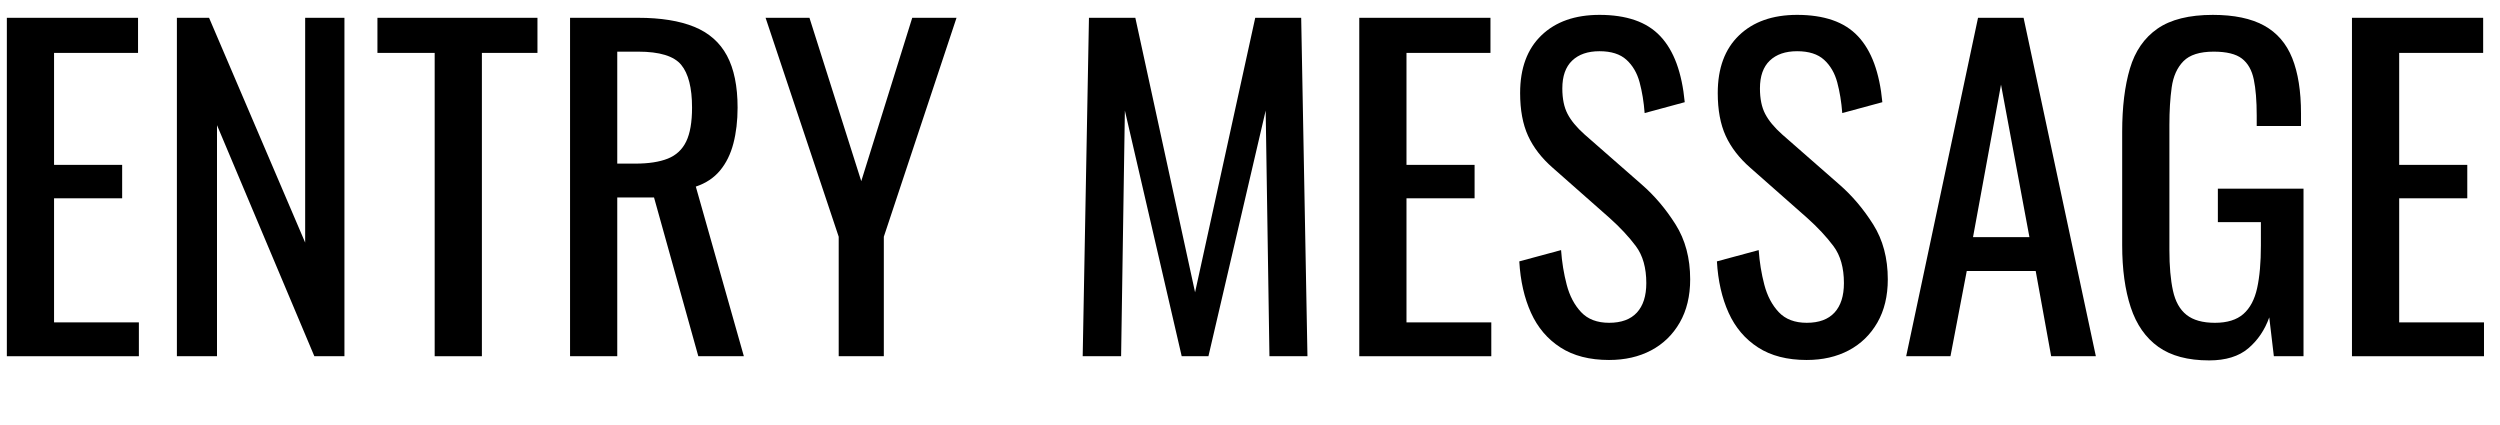
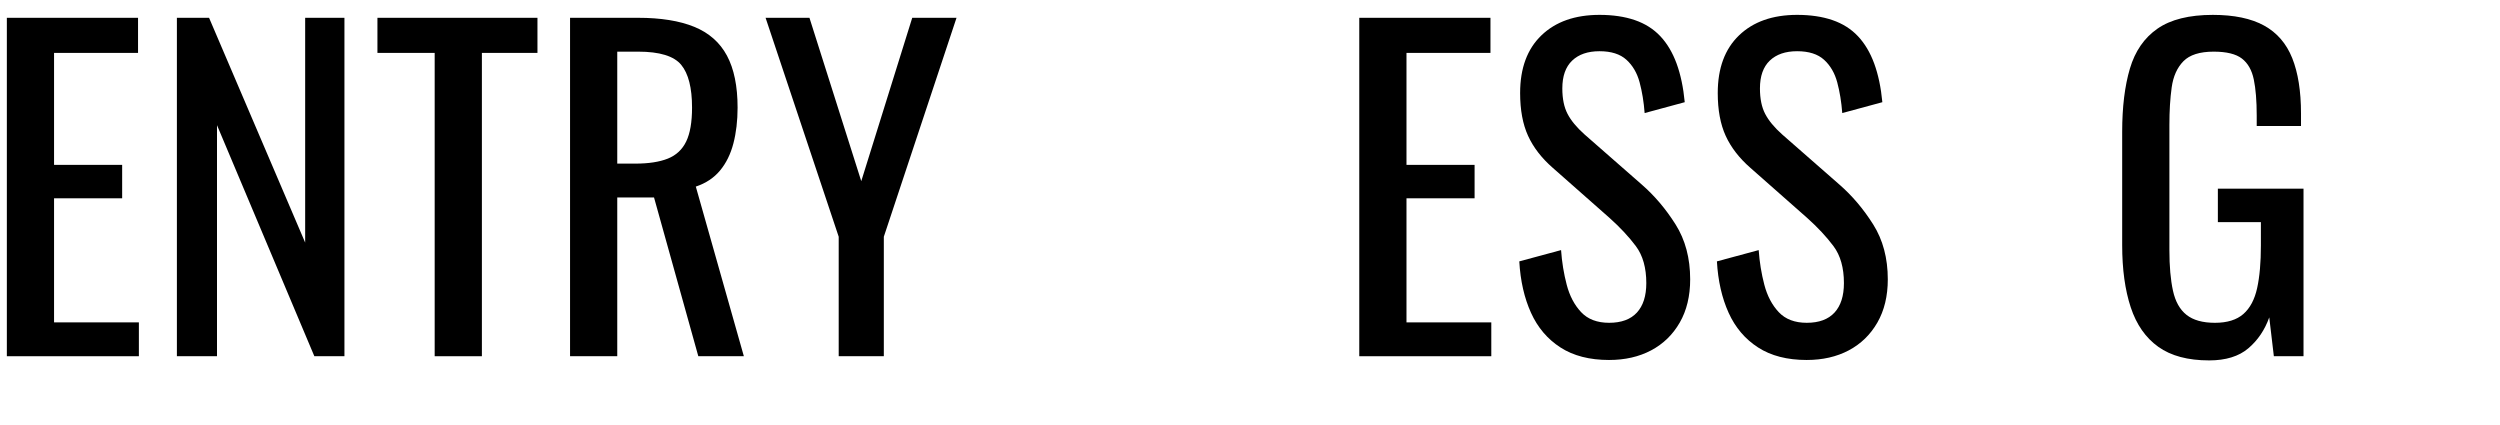
<svg xmlns="http://www.w3.org/2000/svg" width="100%" height="100%" viewBox="0 0 365 62" version="1.1" xml:space="preserve" style="fill-rule:evenodd;clip-rule:evenodd;stroke-linejoin:round;stroke-miterlimit:2;">
  <g>
    <g>
      <path d="M1,2.599l-0,49.41l19.276,-0l-0,-4.942l-12.384,-0l-0,-18.116l9.943,-0l-0,-4.881l-9.943,-0l-0,-16.347l12.262,-0l-0,-5.124l-19.154,-0Z" style="fill-rule:nonzero;" />
      <path d="M44.554,2.599l-0,32.819l-14.031,-32.819l-4.697,-0l-0,49.41l5.856,-0l-0,-33.734l14.213,33.734l4.393,-0l-0,-49.41l-5.734,-0Z" style="fill-rule:nonzero;" />
      <path d="M55.106,2.599l0,5.124l8.357,-0l0,44.286l6.893,-0l0,-44.286l8.113,-0l0,-5.124l-23.363,-0Z" style="fill-rule:nonzero;" />
      <path d="M90.12,23.888l2.623,-0c1.952,-0 3.538,-0.244 4.759,-0.731c1.22,-0.489 2.113,-1.322 2.683,-2.501c0.57,-1.18 0.854,-2.827 0.854,-4.942c-0,-2.887 -0.528,-4.972 -1.586,-6.253c-1.058,-1.28 -3.151,-1.921 -6.282,-1.921l-3.051,-0l-0,16.348Zm-6.893,28.121l-0,-49.41l9.944,-0c3.294,-0 6.017,0.437 8.174,1.311c2.155,0.875 3.751,2.279 4.788,4.209c1.037,1.933 1.555,4.464 1.555,7.595c-0,1.912 -0.204,3.651 -0.61,5.216c-0.406,1.565 -1.058,2.888 -1.951,3.965c-0.896,1.078 -2.074,1.86 -3.538,2.348l7.014,24.766l-6.649,-0l-6.466,-23.18l-5.368,-0l-0,23.18l-6.893,-0Z" style="fill-rule:nonzero;" />
      <path d="M122.45,52.009l-0,-17.446l-10.675,-31.964l6.405,-0l7.564,23.851l7.442,-23.851l6.466,-0l-10.614,31.964l-0,17.446l-6.588,-0Z" style="fill-rule:nonzero;" />
-       <path d="M158.073,52.009l0.915,-49.41l6.771,-0l8.722,40.077l8.784,-40.077l6.71,-0l0.915,49.41l-5.55,-0l-0.549,-35.868l-8.358,35.868l-3.903,-0l-8.297,-35.868l-0.549,35.868l-5.611,-0Z" style="fill-rule:nonzero;" />
      <path d="M198.454,52.009l-0,-49.41l19.154,-0l-0,5.124l-12.261,-0l-0,16.348l9.943,-0l-0,4.88l-9.943,-0l-0,18.117l12.383,-0l-0,4.941l-19.276,-0Z" style="fill-rule:nonzero;" />
      <path d="M234.931,52.558c-2.847,-0 -5.216,-0.609 -7.106,-1.83c-1.891,-1.22 -3.325,-2.907 -4.301,-5.063c-0.976,-2.155 -1.546,-4.656 -1.708,-7.503l6.1,-1.647c0.122,1.749 0.397,3.438 0.824,5.064c0.426,1.626 1.129,2.958 2.104,3.995c0.976,1.037 2.338,1.555 4.087,1.555c1.789,-0 3.142,-0.498 4.057,-1.494c0.915,-0.996 1.372,-2.43 1.372,-4.301c0,-2.236 -0.509,-4.036 -1.525,-5.398c-1.017,-1.362 -2.298,-2.734 -3.842,-4.118l-8.297,-7.32c-1.627,-1.422 -2.827,-2.978 -3.599,-4.667c-0.772,-1.686 -1.159,-3.771 -1.159,-6.252c0,-3.619 1.037,-6.425 3.111,-8.417c2.074,-1.993 4.901,-2.99 8.479,-2.99c1.952,-0 3.67,0.255 5.155,0.763c1.483,0.509 2.724,1.291 3.721,2.349c0.996,1.057 1.789,2.388 2.379,3.995c0.588,1.607 0.985,3.487 1.189,5.642l-5.855,1.586c-0.123,-1.626 -0.367,-3.12 -0.733,-4.483c-0.366,-1.362 -1.007,-2.46 -1.922,-3.294c-0.915,-0.833 -2.226,-1.251 -3.934,-1.251c-1.708,-0 -3.04,0.458 -3.995,1.373c-0.956,0.915 -1.434,2.268 -1.434,4.057c0,1.504 0.254,2.744 0.763,3.72c0.507,0.976 1.331,1.973 2.47,2.99l8.357,7.319c1.87,1.627 3.517,3.568 4.941,5.826c1.423,2.257 2.135,4.931 2.135,8.022c0,2.439 -0.509,4.543 -1.524,6.313c-1.018,1.769 -2.411,3.121 -4.179,4.057c-1.77,0.934 -3.813,1.402 -6.131,1.402" style="fill-rule:nonzero;" />
      <path d="M263.784,52.558c-2.847,-0 -5.216,-0.609 -7.106,-1.83c-1.891,-1.22 -3.325,-2.907 -4.301,-5.063c-0.976,-2.155 -1.546,-4.656 -1.708,-7.503l6.1,-1.647c0.122,1.749 0.397,3.438 0.824,5.064c0.426,1.626 1.129,2.958 2.104,3.995c0.976,1.037 2.338,1.555 4.087,1.555c1.789,-0 3.142,-0.498 4.057,-1.494c0.915,-0.996 1.372,-2.43 1.372,-4.301c-0,-2.236 -0.509,-4.036 -1.525,-5.398c-1.017,-1.362 -2.298,-2.734 -3.842,-4.118l-8.297,-7.32c-1.627,-1.422 -2.827,-2.978 -3.599,-4.667c-0.772,-1.686 -1.159,-3.771 -1.159,-6.252c-0,-3.619 1.037,-6.425 3.111,-8.417c2.074,-1.993 4.901,-2.99 8.479,-2.99c1.952,-0 3.67,0.255 5.155,0.763c1.483,0.509 2.724,1.291 3.721,2.349c0.996,1.057 1.789,2.388 2.379,3.995c0.588,1.607 0.985,3.487 1.189,5.642l-5.855,1.586c-0.123,-1.626 -0.367,-3.12 -0.733,-4.483c-0.366,-1.362 -1.007,-2.46 -1.922,-3.294c-0.915,-0.833 -2.226,-1.251 -3.934,-1.251c-1.708,-0 -3.04,0.458 -3.995,1.373c-0.956,0.915 -1.434,2.268 -1.434,4.057c-0,1.504 0.254,2.744 0.763,3.72c0.507,0.976 1.331,1.973 2.47,2.99l8.357,7.319c1.87,1.627 3.517,3.568 4.941,5.826c1.423,2.257 2.135,4.931 2.135,8.022c-0,2.439 -0.509,4.543 -1.524,6.313c-1.018,1.769 -2.411,3.121 -4.179,4.057c-1.77,0.934 -3.813,1.402 -6.131,1.402" style="fill-rule:nonzero;" />
-       <path d="M288.061,34.624l8.236,0l-4.149,-22.266l-4.087,22.266Zm-9.76,17.385l10.492,-49.41l6.649,0l10.553,49.41l-6.526,0l-2.258,-12.445l-10.065,0l-2.379,12.445l-6.466,0Z" style="fill-rule:nonzero;" />
      <path d="M322.526,52.619c-3.091,0 -5.562,-0.661 -7.412,-1.982c-1.851,-1.322 -3.192,-3.244 -4.026,-5.765c-0.833,-2.522 -1.25,-5.552 -1.25,-9.089l-0,-16.531c-0,-3.619 0.375,-6.699 1.128,-9.241c0.752,-2.541 2.094,-4.485 4.026,-5.827c1.931,-1.341 4.626,-2.012 8.083,-2.012c3.09,0 5.581,0.518 7.472,1.555c1.891,1.038 3.264,2.623 4.118,4.758c0.854,2.135 1.281,4.829 1.281,8.082l-0,1.83l-6.466,0l-0,-1.524c-0,-2.155 -0.143,-3.914 -0.428,-5.276c-0.284,-1.363 -0.864,-2.379 -1.738,-3.051c-0.875,-0.671 -2.247,-1.006 -4.117,-1.006c-2.034,0 -3.508,0.468 -4.423,1.402c-0.915,0.937 -1.484,2.207 -1.708,3.813c-0.224,1.607 -0.335,3.426 -0.335,5.46l-0,18.3c-0,2.359 0.172,4.331 0.519,5.916c0.344,1.586 1.005,2.767 1.982,3.539c0.976,0.773 2.357,1.159 4.148,1.159c1.789,0 3.171,-0.427 4.148,-1.281c0.976,-0.854 1.646,-2.115 2.013,-3.783c0.366,-1.667 0.548,-3.74 0.548,-6.221l-0,-3.416l-6.282,0l-0,-4.88l12.505,0l-0,24.461l-4.331,0l-0.671,-5.673c-0.651,1.83 -1.668,3.335 -3.051,4.513c-1.382,1.179 -3.294,1.77 -5.733,1.77" style="fill-rule:nonzero;" />
-       <path d="M343.387,52.009l0,-49.41l19.154,-0l0,5.124l-12.26,-0l0,16.348l9.942,-0l0,4.88l-9.942,-0l0,18.117l12.382,-0l0,4.941l-19.276,-0Z" style="fill-rule:nonzero;" />
    </g>
    <rect x="-0" y="-0" width="365" height="62" style="fill:none;" />
  </g>
</svg>